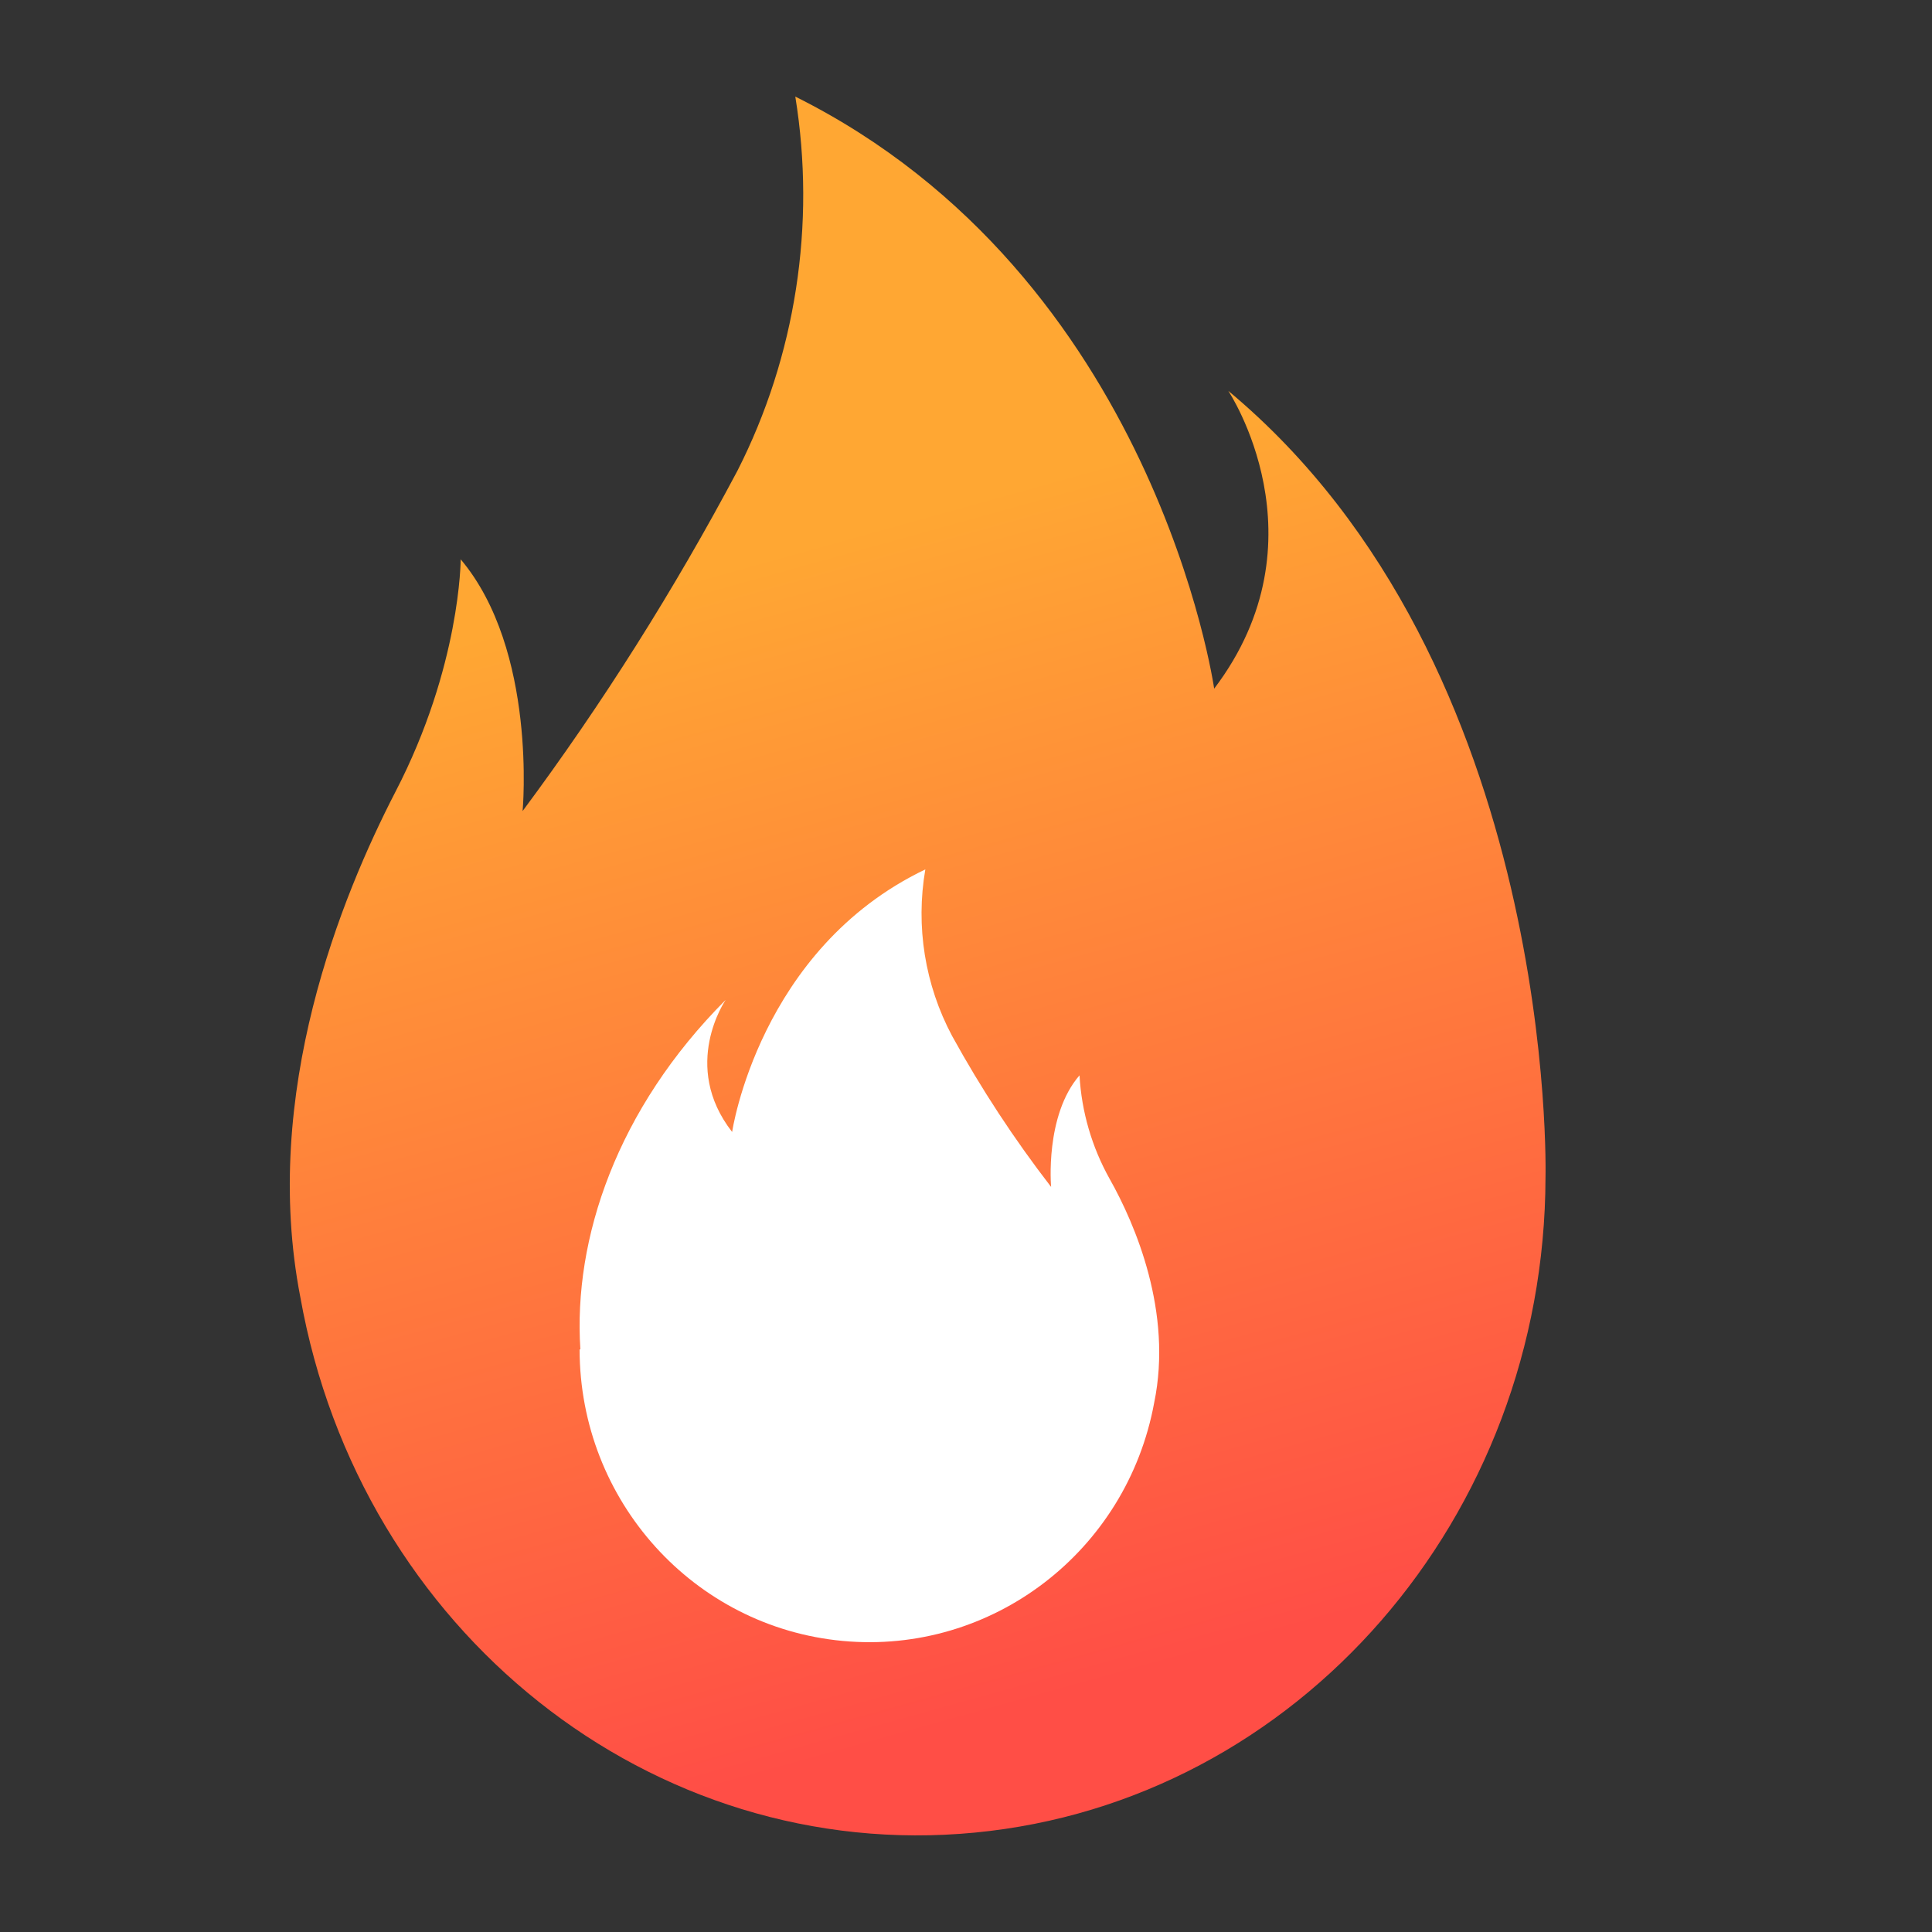
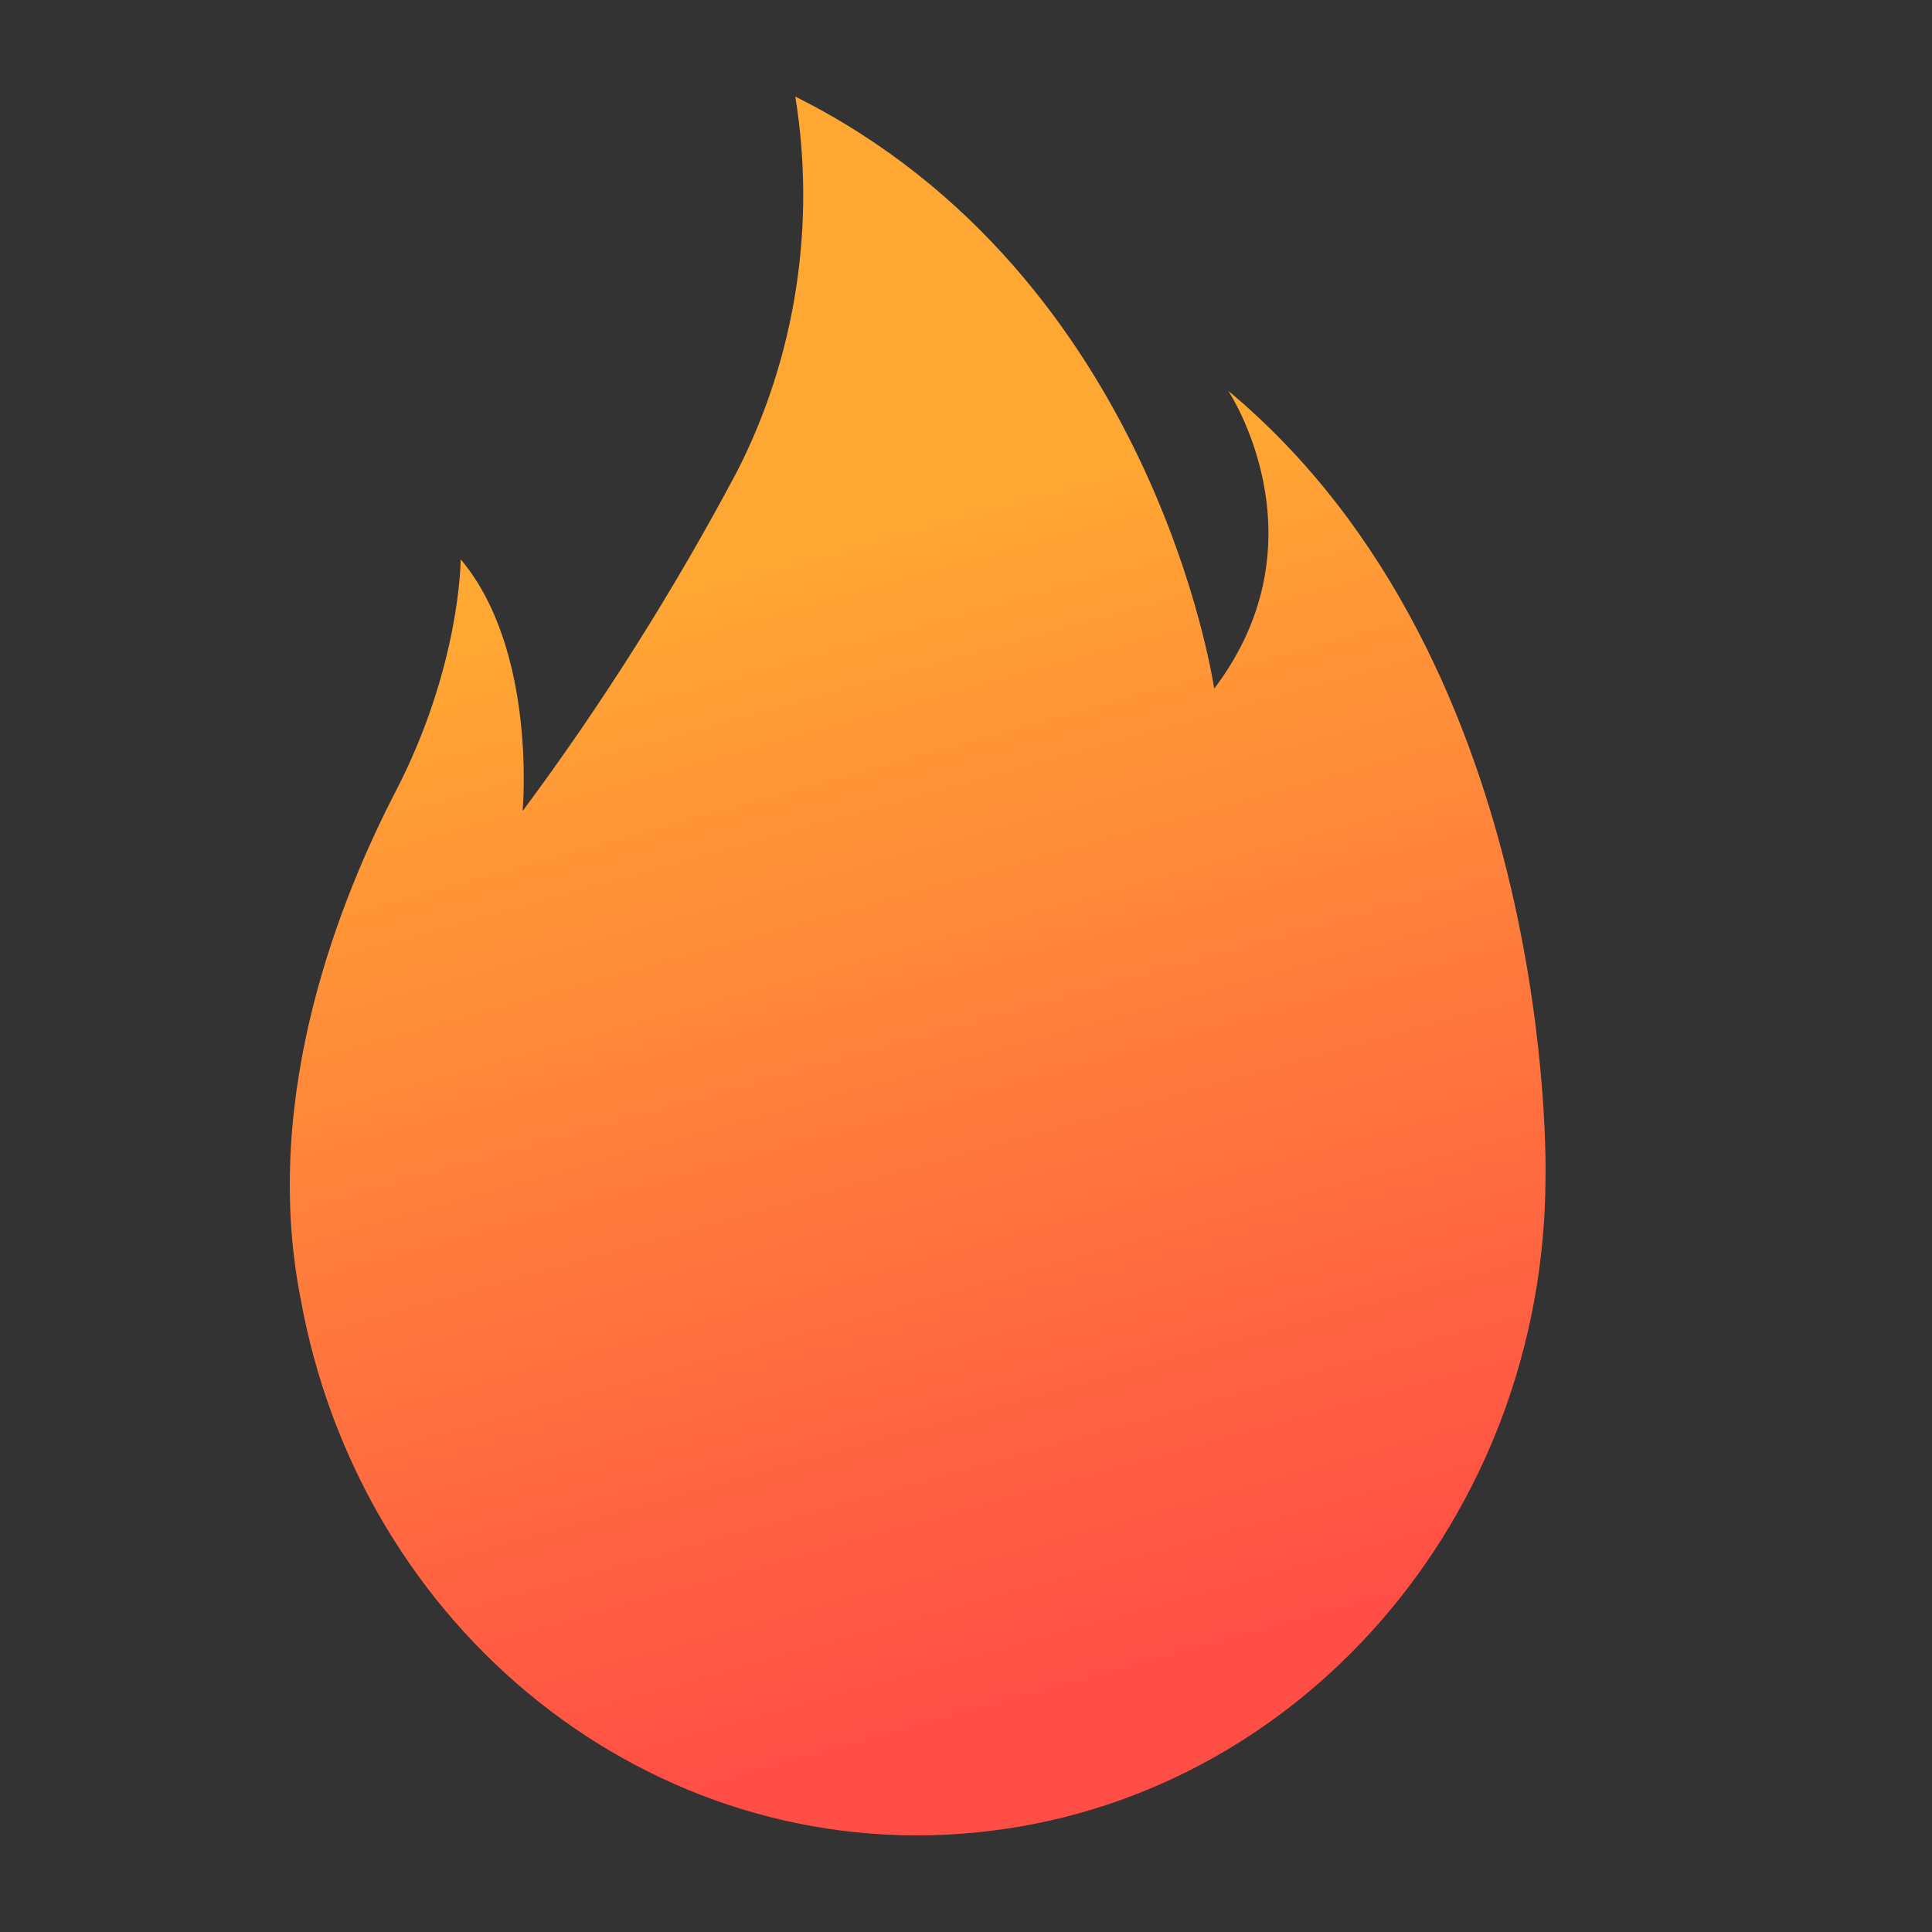
<svg xmlns="http://www.w3.org/2000/svg" width="20px" height="20px" viewBox="0 0 20 20" version="1.1">
  <rect x="0" y="0" width="20" height="20" fill="#333333" stroke="none" />
  <title>ic/fire</title>
  <defs>
    <linearGradient x1="50%" y1="23.418%" x2="63.867%" y2="90.478%" id="linearGradient-1">
      <stop stop-color="#FFA733" offset="0%" />
      <stop stop-color="#FF4E46" offset="100%" />
    </linearGradient>
  </defs>
  <g id="V2.3.2" stroke="none" stroke-width="1" fill="none" fill-rule="evenodd">
    <g id="国内站点切图（功能全）" transform="translate(-1405, -44)">
      <g id="ic/fire" transform="translate(1405, 44)">
        <rect id="矩形" x="0" y="0" width="20" height="20" />
        <g id="编组-63" transform="translate(3, 1)">
          <path d="M12.999,11.188 C12.999,11.188 13.136,5.895 9.715,3.046 C9.715,3.046 10.741,4.583 9.569,6.129 C9.569,6.129 8.962,1.86 5.233,4.70190499e-13 C5.448,1.325 5.237,2.688 4.634,3.873 C3.98,5.105 3.237,6.283 2.41,7.396 C2.41,7.396 2.564,5.733 1.769,4.79 C1.769,4.79 1.769,5.895 1.093,7.198 C0.537,8.276 -0.301,10.316 0.109,12.428 C0.727,15.891 3.751,18.293 7.092,17.971 C10.432,17.65 12.991,14.711 12.999,11.188 Z" id="路径" fill="url(#linearGradient-1)" />
-           <path d="M8.948,13.521 C8.665,15.061 7.268,16.13 5.725,15.987 C4.182,15.844 3.001,14.536 3,12.969 L3.008,12.969 C2.933,11.822 3.386,10.48 4.512,9.351 C4.512,9.351 4.042,10.03 4.579,10.718 C4.579,10.718 4.857,8.824 6.579,8 C6.477,8.59 6.575,9.197 6.856,9.724 C7.157,10.271 7.5,10.794 7.881,11.287 C7.881,11.287 7.814,10.548 8.175,10.132 C8.196,10.508 8.303,10.874 8.486,11.202 C8.755,11.678 9.141,12.587 8.948,13.521 L8.948,13.521 Z" id="路径" fill="#FFFFFF" />
        </g>
      </g>
    </g>
  </g>
</svg>